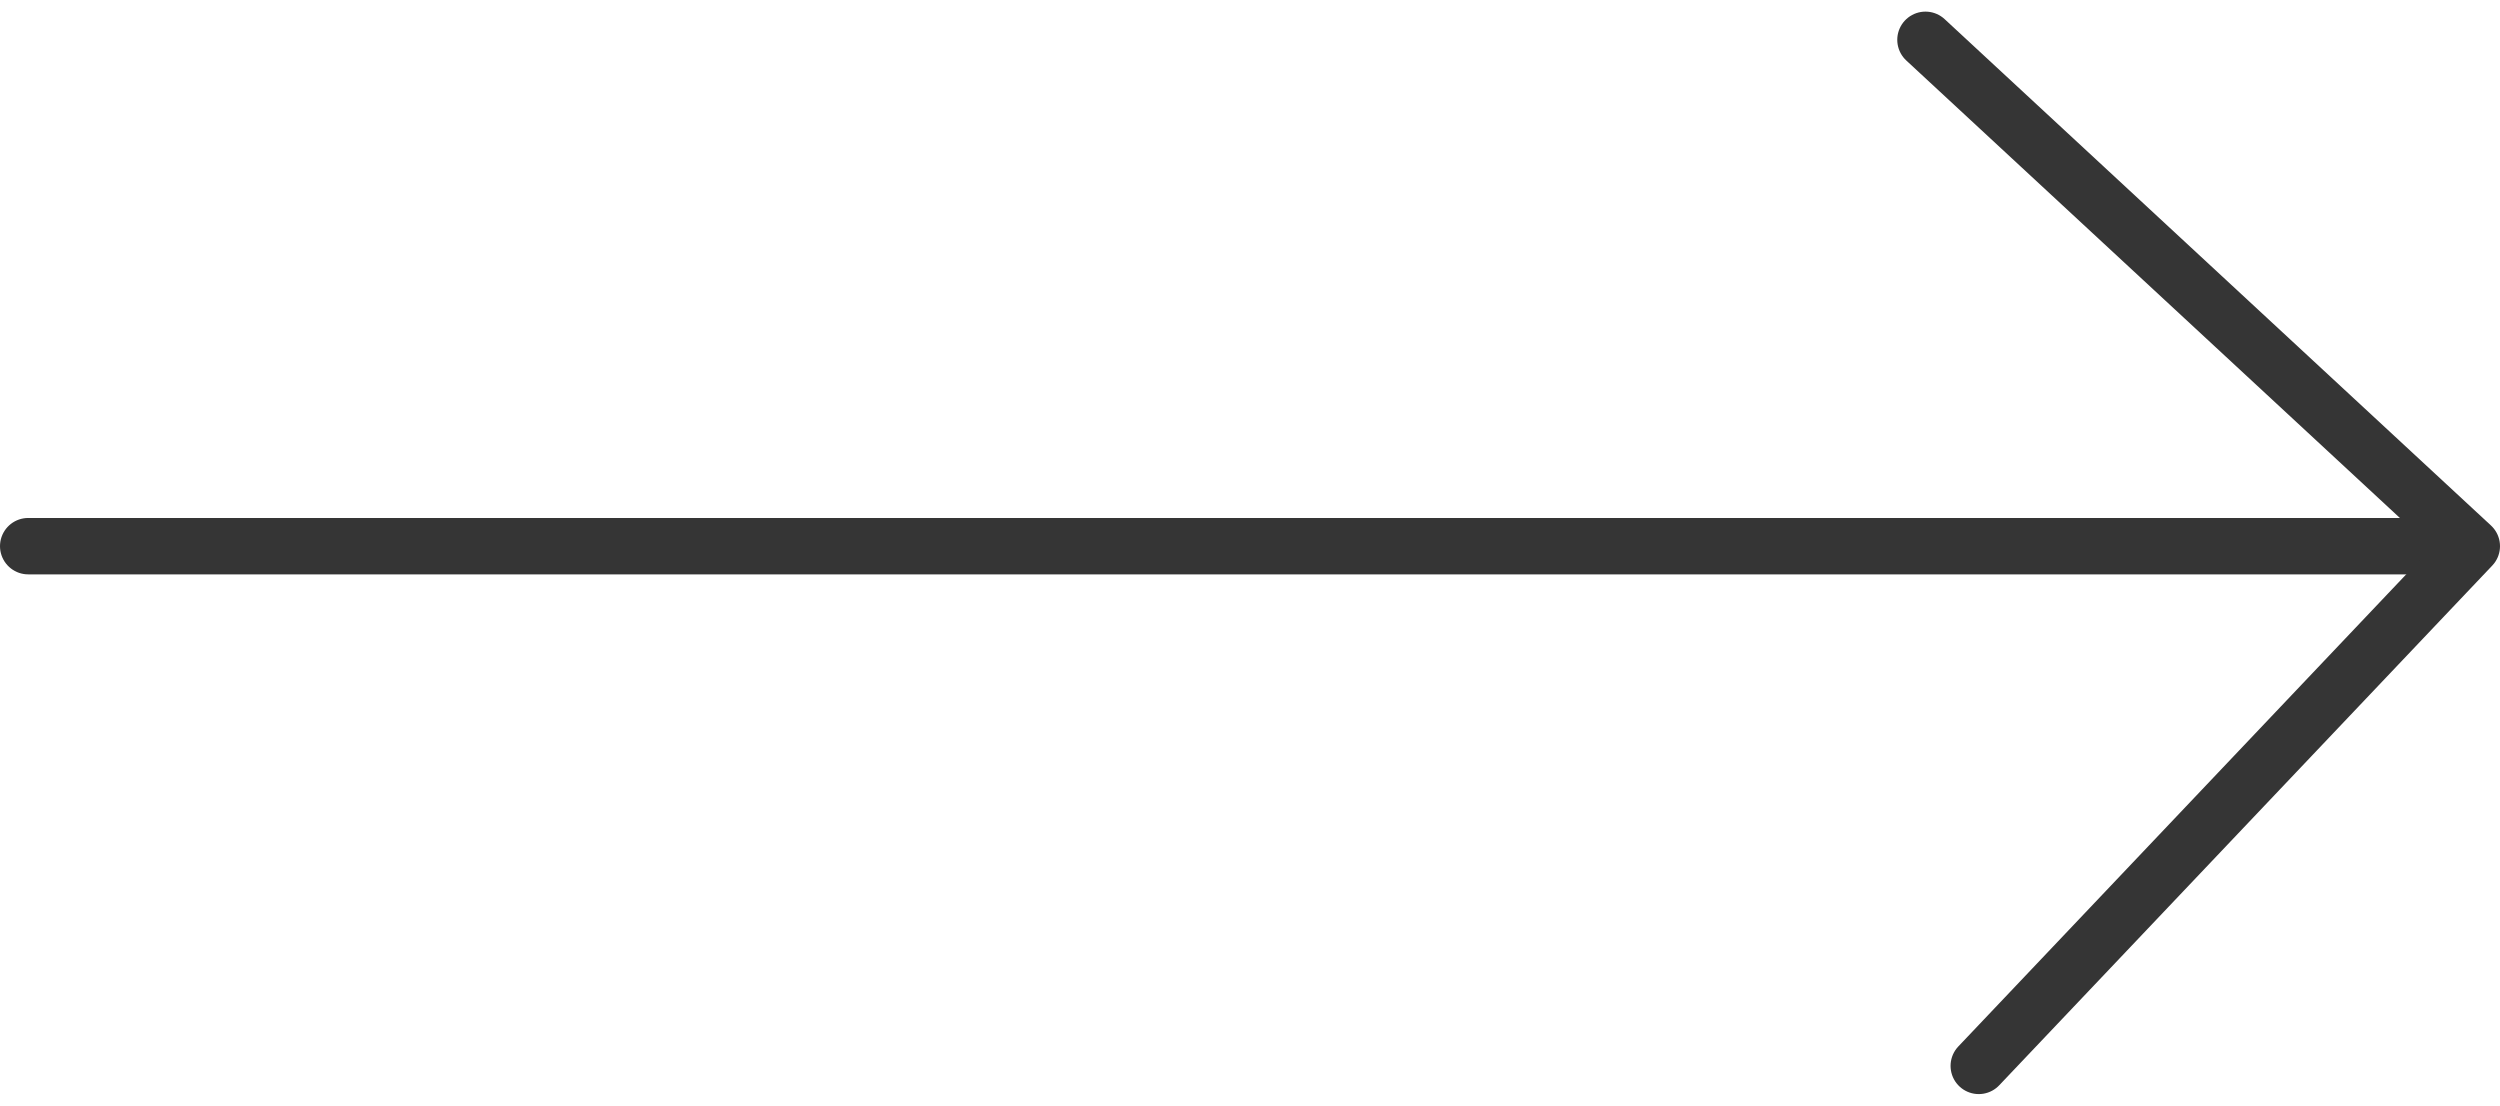
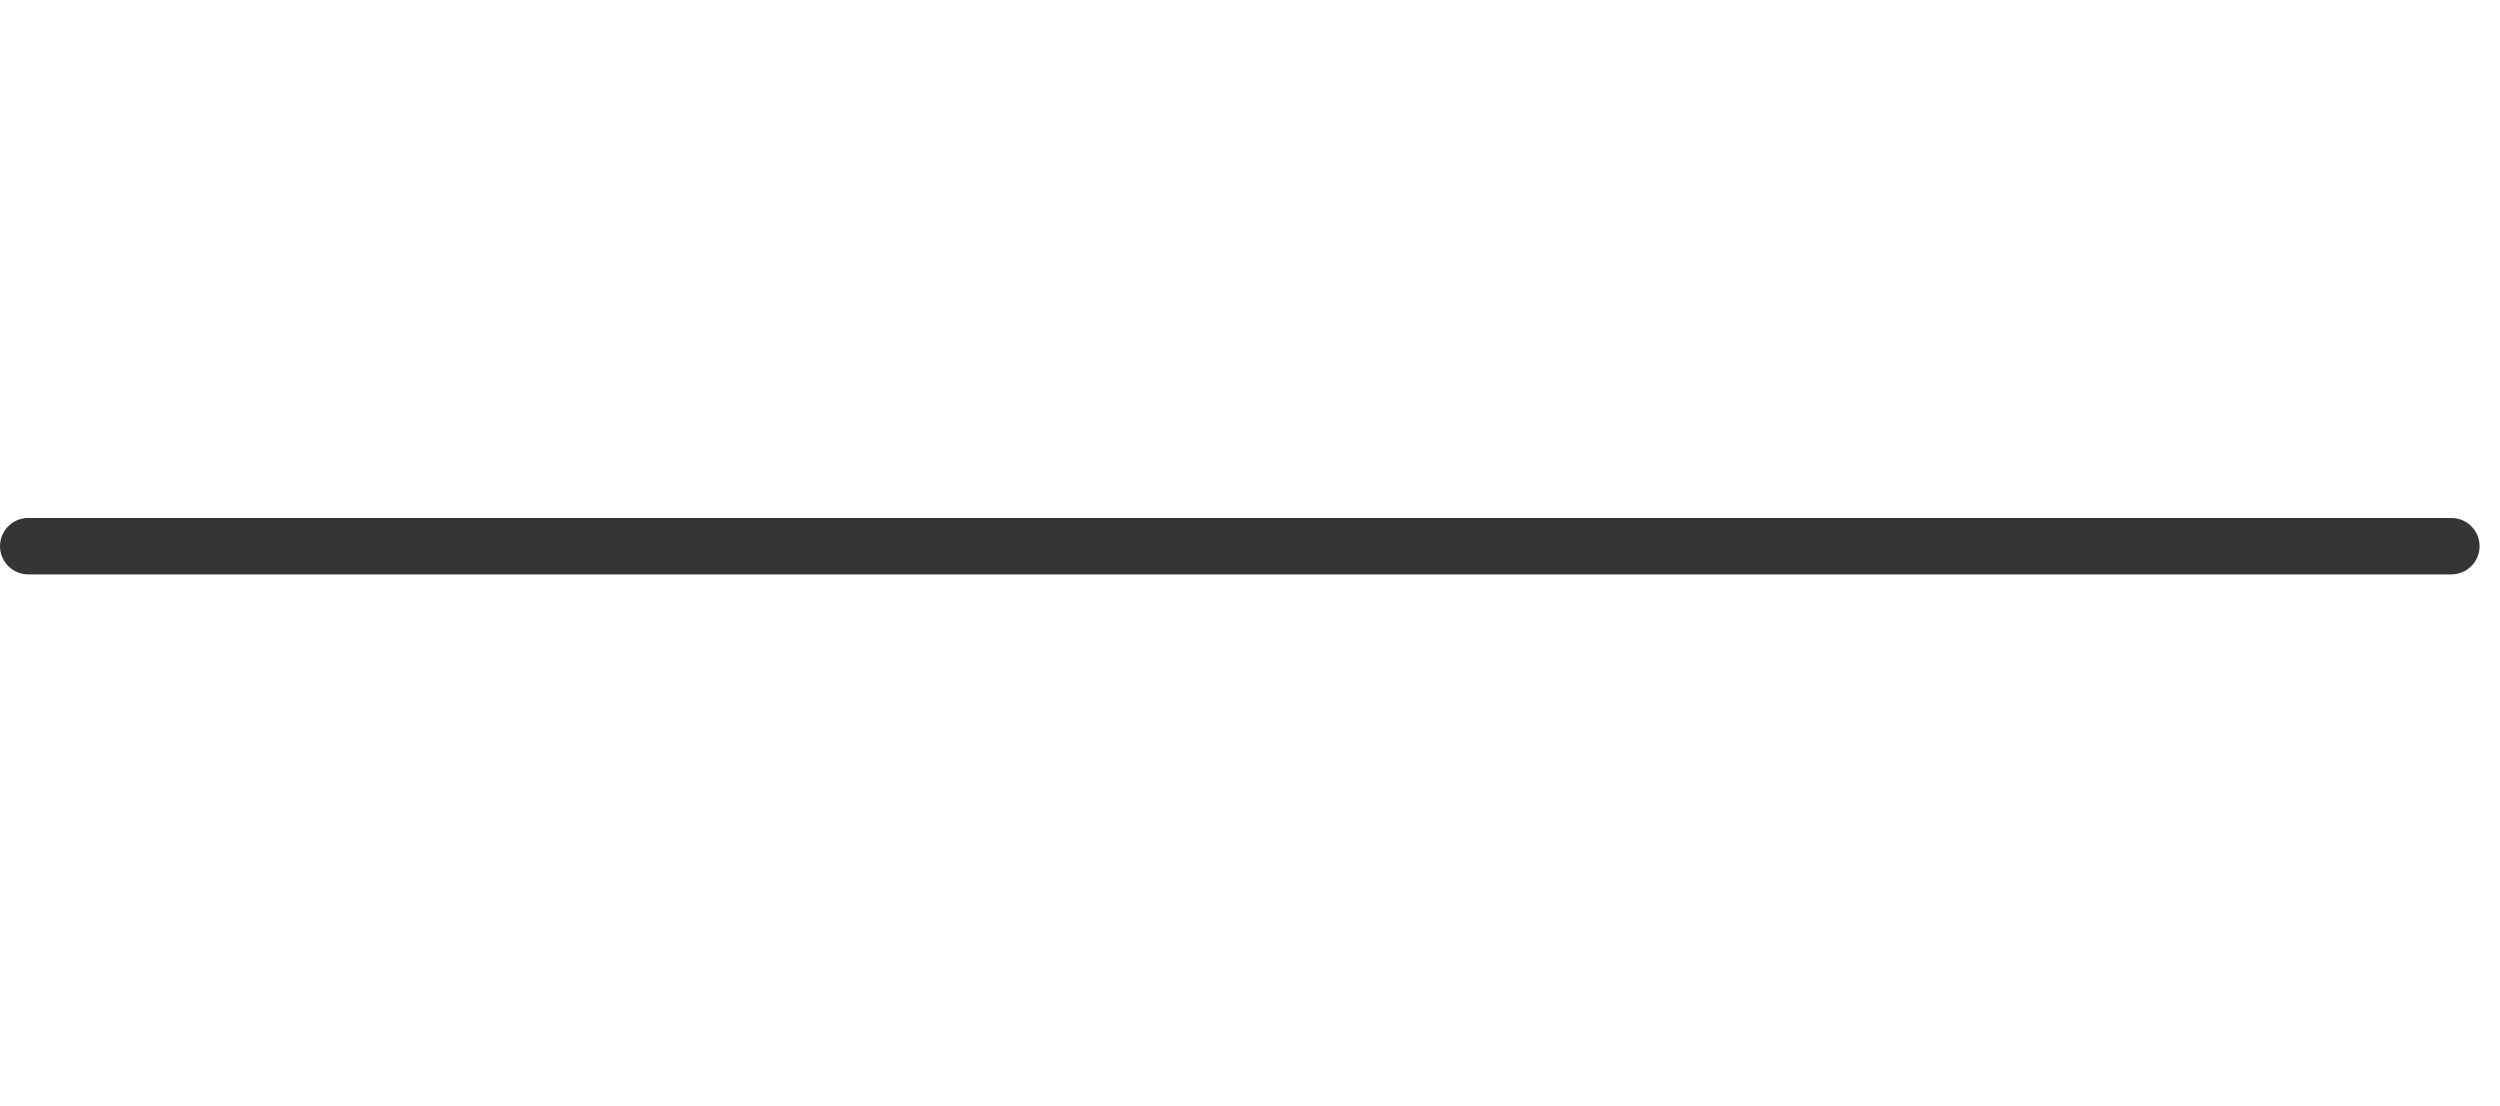
<svg xmlns="http://www.w3.org/2000/svg" width="44.327" height="19.606" viewBox="0 0 44.327 19.606">
  <g id="Group_8" data-name="Group 8" transform="translate(-418.814 -890.622)">
    <line id="Line_1" data-name="Line 1" x2="42.965" transform="translate(419.314 900.306)" fill="none" stroke="#353535" stroke-linecap="round" stroke-linejoin="round" stroke-width="1" />
-     <path id="Path_1" data-name="Path 1" d="M452.954,891.328l9.687,8.978-8.742,9.215" fill="none" stroke="#353535" stroke-linecap="round" stroke-linejoin="round" stroke-width="1" />
  </g>
</svg>